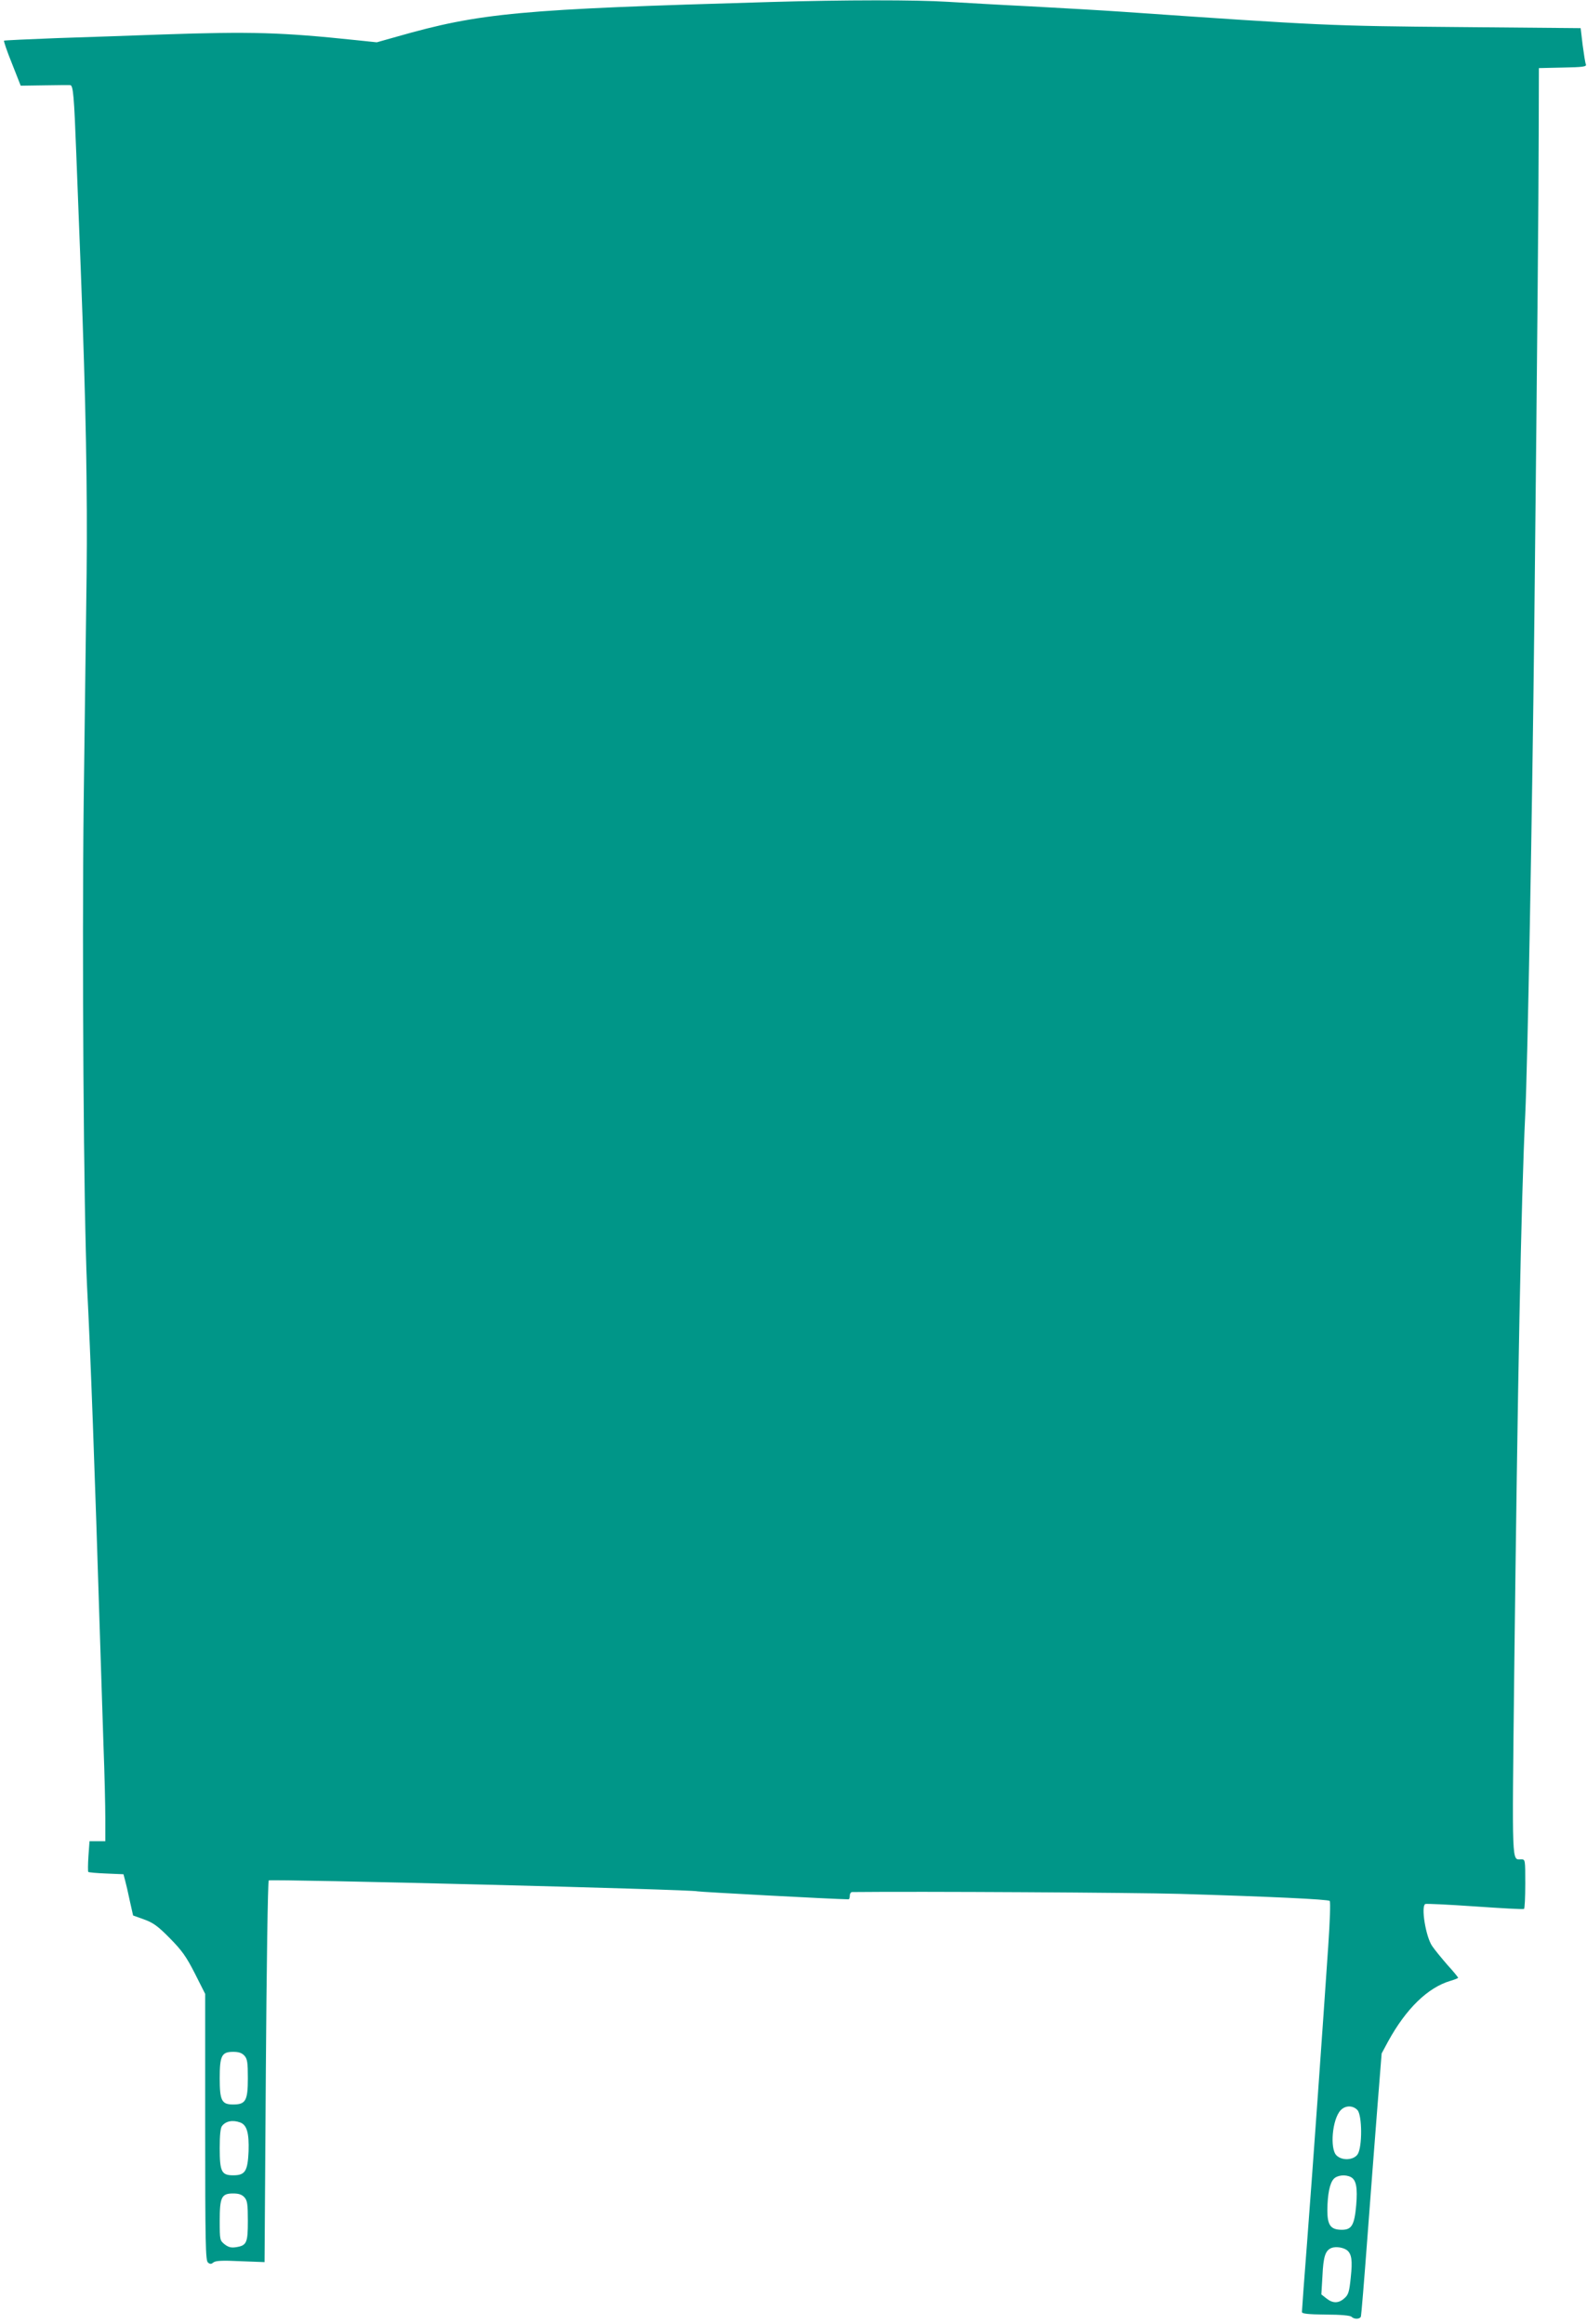
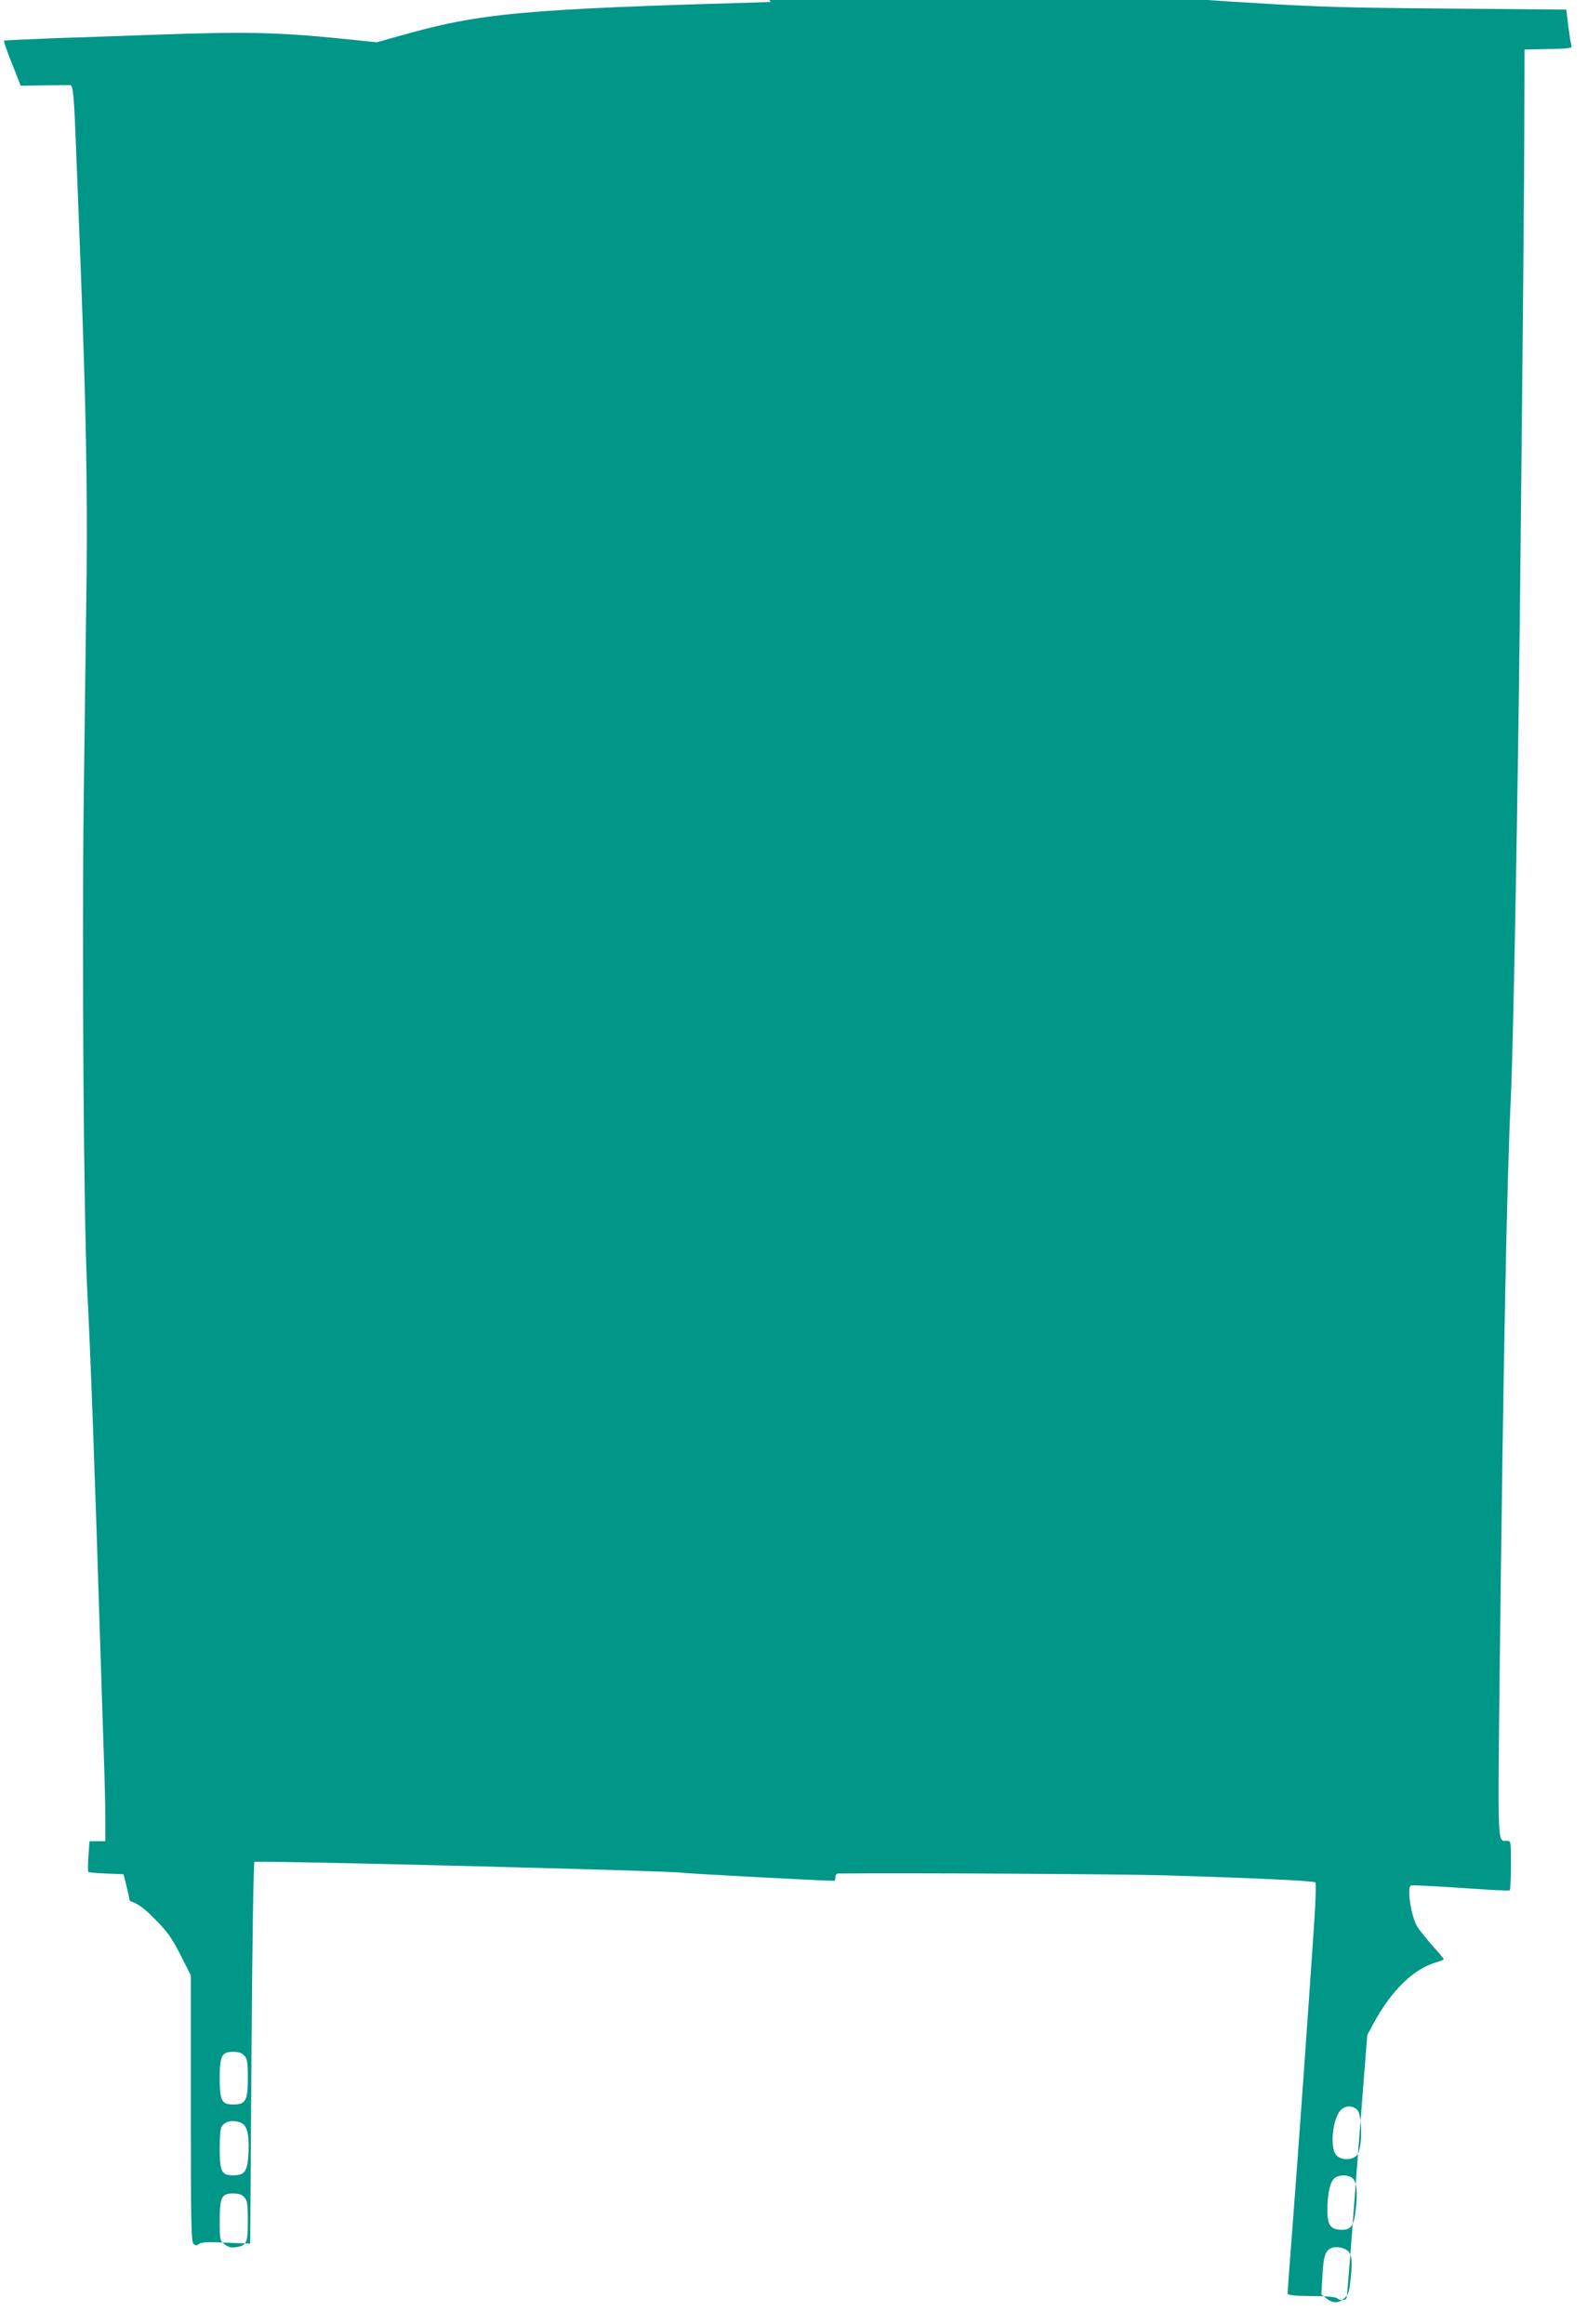
<svg xmlns="http://www.w3.org/2000/svg" version="1.0" width="874pt" height="1280pt" viewBox="0 0 874 1280" preserveAspectRatio="xMidYMid meet">
  <g transform="translate(0,1280) scale(0.1,-0.1)" fill="#009688" stroke="none">
-     <path d="M4245 12789 c-1385 -40 -1598 -59 -2060 -191 l-110 -31 -115 12 c-410 43 -573 48 -1069 31 -163 -6 -424 -15 -580 -20 -156 -6 -286 -12 -289 -14 -2 -3 17 -60 44 -126 l48 -122 131 2 c71 1 135 2 142 1 16 -1 21 -60 33 -376 6 -148 17 -439 25 -645 28 -726 37 -1228 32 -1670 -3 -245 -10 -807 -16 -1250 -10 -835 0 -2295 18 -2665 20 -383 43 -1020 71 -1920 6 -187 15 -466 20 -620 6 -153 10 -334 10 -402 l0 -123 -44 0 -43 0 -6 -82 c-3 -46 -3 -85 -1 -87 3 -3 47 -7 99 -9 l95 -4 9 -34 c5 -18 17 -69 26 -113 l18 -80 61 -22 c50 -18 76 -37 141 -103 67 -68 90 -100 138 -194 l57 -113 0 -733 c0 -640 2 -735 15 -746 12 -10 18 -10 30 0 12 10 49 12 149 7 l133 -5 7 1046 c4 580 11 1051 16 1056 9 9 2345 -50 2361 -60 6 -3 746 -43 832 -44 4 0 7 9 7 20 0 11 6 20 13 20 372 4 1562 -3 1802 -10 500 -15 819 -30 828 -39 5 -5 1 -116 -8 -247 -31 -457 -85 -1221 -115 -1612 -17 -216 -30 -398 -30 -405 0 -9 33 -13 131 -14 81 0 135 -5 142 -12 15 -15 47 -14 52 2 2 6 18 199 35 427 17 228 42 551 55 718 l24 303 36 67 c99 180 218 296 343 333 23 7 42 14 42 17 0 3 -26 35 -59 71 -32 37 -70 83 -84 104 -35 51 -62 217 -38 231 5 3 127 -3 272 -13 145 -10 267 -17 272 -14 4 2 7 65 7 139 0 132 0 134 -22 134 -53 1 -51 -59 -39 1016 19 1608 38 2615 61 3089 13 278 38 1622 50 2720 17 1595 23 2299 24 2675 l1 365 132 3 c111 2 131 5 127 17 -4 8 -11 56 -18 107 l-11 93 -675 6 c-703 6 -751 8 -1845 84 -115 8 -345 21 -510 30 -165 8 -370 20 -455 25 -173 11 -568 11 -975 -1z m-2899 -11310 c16 -18 19 -37 19 -124 0 -124 -12 -145 -81 -145 -63 0 -74 21 -74 145 0 124 11 145 74 145 31 0 48 -6 62 -21z m6130 -300 c26 -29 27 -203 1 -243 -22 -33 -86 -37 -117 -6 -37 37 -23 199 23 248 26 28 68 28 93 1z m-6153 -68 c37 -14 49 -58 46 -159 -5 -110 -19 -132 -85 -132 -64 0 -74 20 -74 150 0 70 4 112 13 122 21 27 59 34 100 19z m6117 -301 c29 -16 37 -58 29 -154 -10 -111 -25 -136 -79 -136 -62 0 -80 25 -80 108 1 88 13 148 35 172 19 21 65 26 95 10z m-6094 -111 c16 -18 19 -37 19 -130 0 -121 -6 -136 -66 -145 -26 -4 -41 0 -62 16 -26 21 -27 24 -27 129 0 131 10 151 74 151 31 0 48 -6 62 -21z m6073 -292 c25 -21 30 -56 20 -149 -8 -80 -13 -96 -35 -115 -32 -29 -64 -29 -99 -1 l-28 22 6 101 c5 109 16 141 50 155 24 9 65 3 86 -13z" />
+     <path d="M4245 12789 c-1385 -40 -1598 -59 -2060 -191 l-110 -31 -115 12 c-410 43 -573 48 -1069 31 -163 -6 -424 -15 -580 -20 -156 -6 -286 -12 -289 -14 -2 -3 17 -60 44 -126 l48 -122 131 2 c71 1 135 2 142 1 16 -1 21 -60 33 -376 6 -148 17 -439 25 -645 28 -726 37 -1228 32 -1670 -3 -245 -10 -807 -16 -1250 -10 -835 0 -2295 18 -2665 20 -383 43 -1020 71 -1920 6 -187 15 -466 20 -620 6 -153 10 -334 10 -402 l0 -123 -44 0 -43 0 -6 -82 c-3 -46 -3 -85 -1 -87 3 -3 47 -7 99 -9 l95 -4 9 -34 c5 -18 17 -69 26 -113 c50 -18 76 -37 141 -103 67 -68 90 -100 138 -194 l57 -113 0 -733 c0 -640 2 -735 15 -746 12 -10 18 -10 30 0 12 10 49 12 149 7 l133 -5 7 1046 c4 580 11 1051 16 1056 9 9 2345 -50 2361 -60 6 -3 746 -43 832 -44 4 0 7 9 7 20 0 11 6 20 13 20 372 4 1562 -3 1802 -10 500 -15 819 -30 828 -39 5 -5 1 -116 -8 -247 -31 -457 -85 -1221 -115 -1612 -17 -216 -30 -398 -30 -405 0 -9 33 -13 131 -14 81 0 135 -5 142 -12 15 -15 47 -14 52 2 2 6 18 199 35 427 17 228 42 551 55 718 l24 303 36 67 c99 180 218 296 343 333 23 7 42 14 42 17 0 3 -26 35 -59 71 -32 37 -70 83 -84 104 -35 51 -62 217 -38 231 5 3 127 -3 272 -13 145 -10 267 -17 272 -14 4 2 7 65 7 139 0 132 0 134 -22 134 -53 1 -51 -59 -39 1016 19 1608 38 2615 61 3089 13 278 38 1622 50 2720 17 1595 23 2299 24 2675 l1 365 132 3 c111 2 131 5 127 17 -4 8 -11 56 -18 107 l-11 93 -675 6 c-703 6 -751 8 -1845 84 -115 8 -345 21 -510 30 -165 8 -370 20 -455 25 -173 11 -568 11 -975 -1z m-2899 -11310 c16 -18 19 -37 19 -124 0 -124 -12 -145 -81 -145 -63 0 -74 21 -74 145 0 124 11 145 74 145 31 0 48 -6 62 -21z m6130 -300 c26 -29 27 -203 1 -243 -22 -33 -86 -37 -117 -6 -37 37 -23 199 23 248 26 28 68 28 93 1z m-6153 -68 c37 -14 49 -58 46 -159 -5 -110 -19 -132 -85 -132 -64 0 -74 20 -74 150 0 70 4 112 13 122 21 27 59 34 100 19z m6117 -301 c29 -16 37 -58 29 -154 -10 -111 -25 -136 -79 -136 -62 0 -80 25 -80 108 1 88 13 148 35 172 19 21 65 26 95 10z m-6094 -111 c16 -18 19 -37 19 -130 0 -121 -6 -136 -66 -145 -26 -4 -41 0 -62 16 -26 21 -27 24 -27 129 0 131 10 151 74 151 31 0 48 -6 62 -21z m6073 -292 c25 -21 30 -56 20 -149 -8 -80 -13 -96 -35 -115 -32 -29 -64 -29 -99 -1 l-28 22 6 101 c5 109 16 141 50 155 24 9 65 3 86 -13z" />
  </g>
</svg>